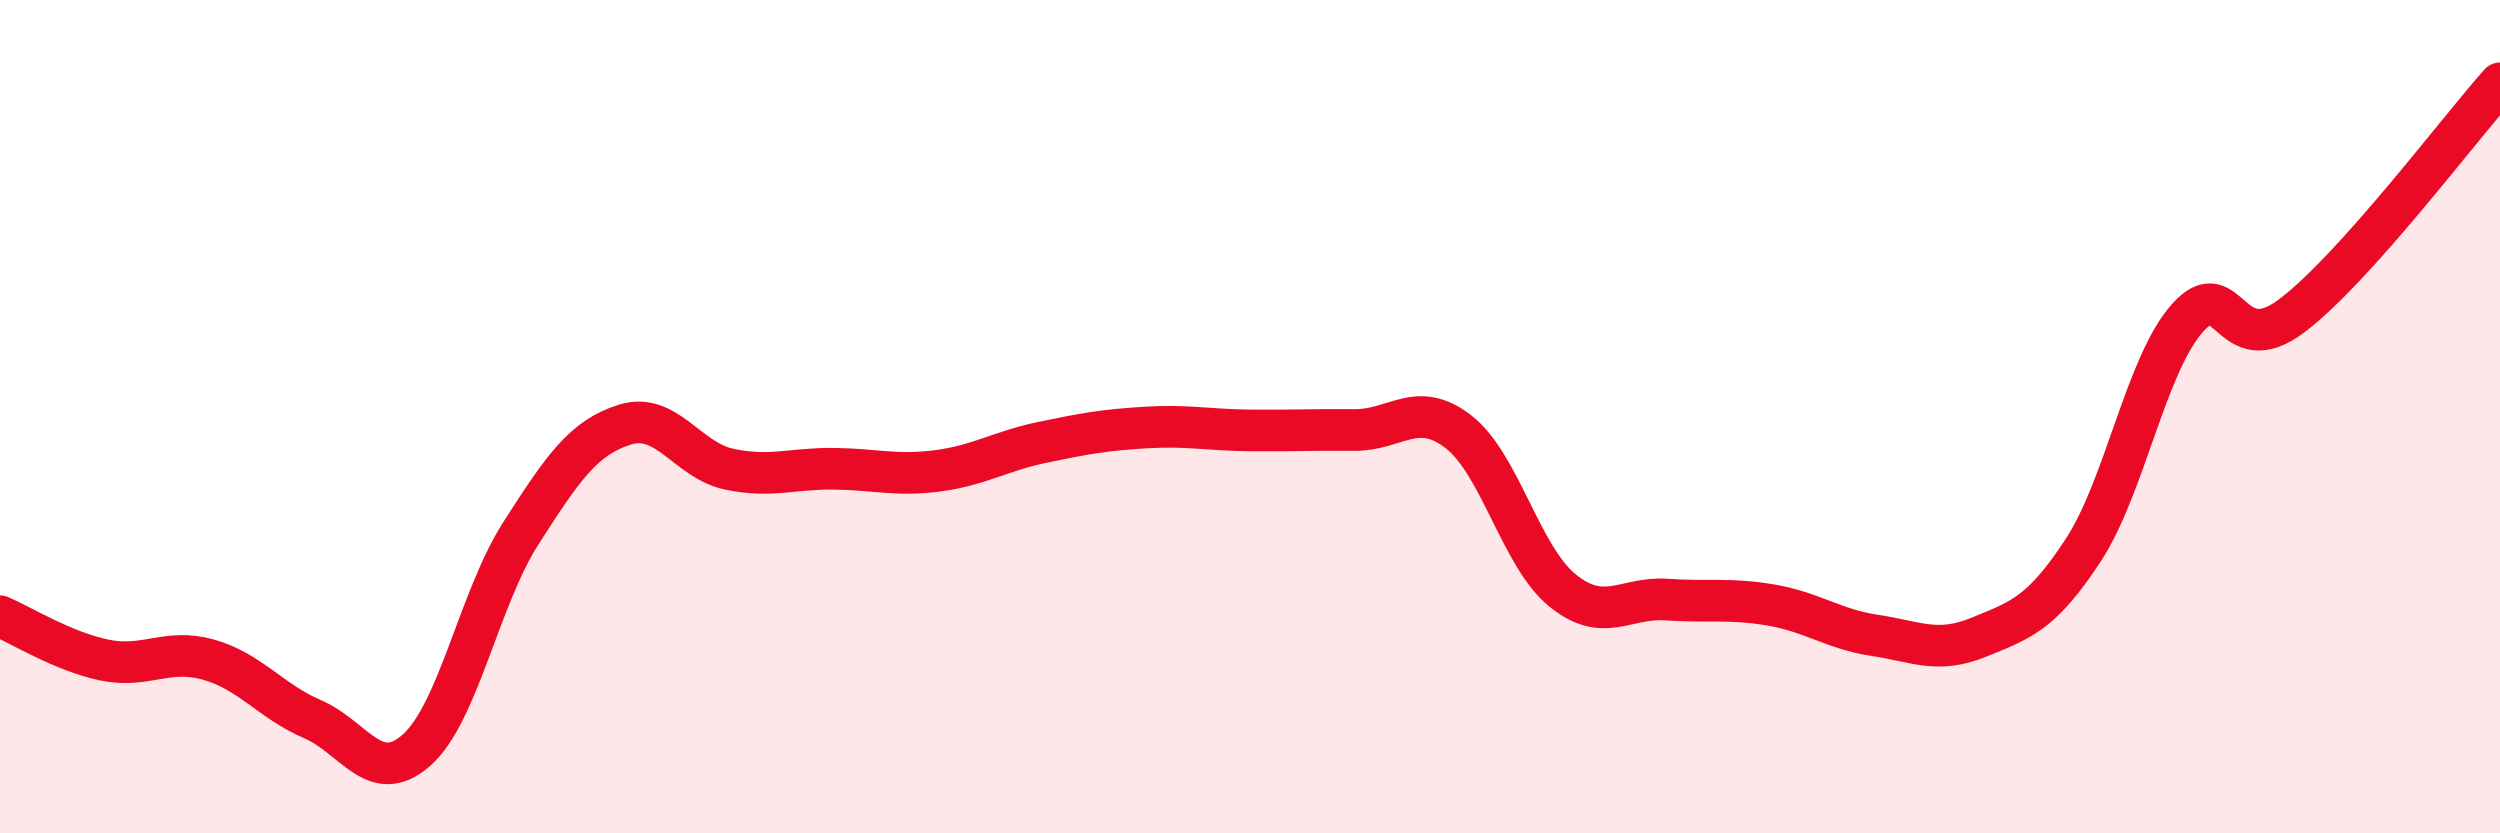
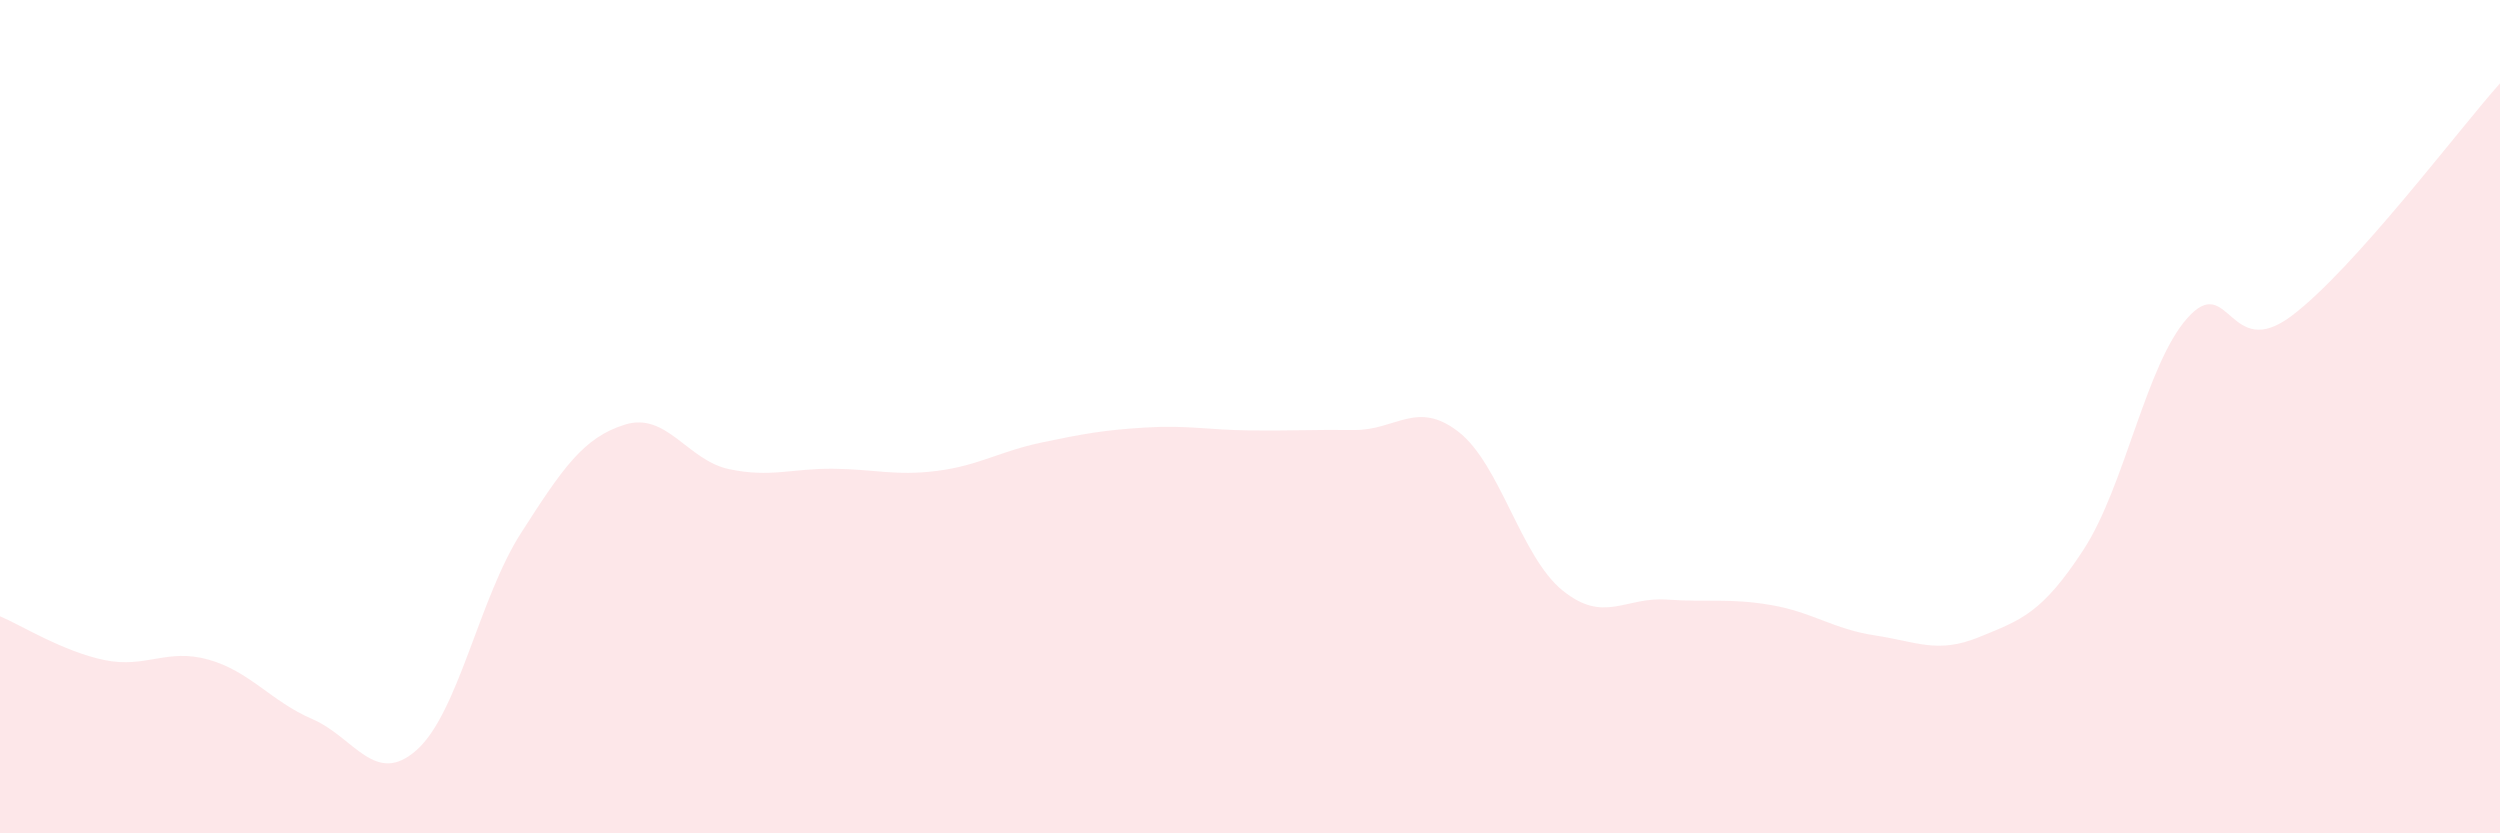
<svg xmlns="http://www.w3.org/2000/svg" width="60" height="20" viewBox="0 0 60 20">
  <path d="M 0,14.79 C 0.5,15 1.5,15.63 2.5,15.84 C 3.5,16.05 4,15.55 5,15.83 C 6,16.11 6.5,16.83 7.5,17.26 C 8.5,17.69 9,18.89 10,18 C 11,17.11 11.5,14.36 12.5,12.8 C 13.5,11.24 14,10.5 15,10.19 C 16,9.88 16.5,11.05 17.5,11.26 C 18.5,11.47 19,11.24 20,11.25 C 21,11.26 21.5,11.43 22.5,11.3 C 23.5,11.17 24,10.83 25,10.62 C 26,10.41 26.5,10.32 27.5,10.26 C 28.5,10.2 29,10.32 30,10.33 C 31,10.34 31.5,10.31 32.5,10.32 C 33.5,10.33 34,9.59 35,10.36 C 36,11.13 36.5,13.36 37.5,14.17 C 38.5,14.98 39,14.32 40,14.39 C 41,14.46 41.5,14.35 42.5,14.52 C 43.5,14.69 44,15.1 45,15.25 C 46,15.4 46.5,15.7 47.5,15.29 C 48.5,14.88 49,14.73 50,13.2 C 51,11.67 51.5,8.75 52.5,7.63 C 53.5,6.51 53.5,8.71 55,7.58 C 56.5,6.45 59,3.12 60,2L60 20L0 20Z" fill="#EB0A25" opacity="0.1" stroke-linecap="round" stroke-linejoin="round" />
-   <path d="M 0,14.79 C 0.5,15 1.5,15.63 2.5,15.84 C 3.5,16.05 4,15.55 5,15.83 C 6,16.11 6.5,16.83 7.5,17.26 C 8.5,17.69 9,18.89 10,18 C 11,17.11 11.5,14.36 12.5,12.8 C 13.5,11.24 14,10.5 15,10.19 C 16,9.88 16.5,11.05 17.5,11.26 C 18.5,11.47 19,11.24 20,11.25 C 21,11.26 21.5,11.43 22.5,11.3 C 23.5,11.17 24,10.83 25,10.62 C 26,10.41 26.5,10.32 27.5,10.26 C 28.5,10.2 29,10.32 30,10.33 C 31,10.34 31.5,10.31 32.5,10.32 C 33.5,10.33 34,9.59 35,10.36 C 36,11.13 36.5,13.36 37.5,14.17 C 38.5,14.98 39,14.32 40,14.39 C 41,14.46 41.5,14.35 42.5,14.52 C 43.5,14.69 44,15.1 45,15.25 C 46,15.4 46.5,15.7 47.5,15.29 C 48.5,14.88 49,14.73 50,13.2 C 51,11.67 51.5,8.75 52.5,7.63 C 53.5,6.51 53.5,8.71 55,7.58 C 56.5,6.45 59,3.12 60,2" stroke="#EB0A25" stroke-width="1" fill="none" stroke-linecap="round" stroke-linejoin="round" />
</svg>